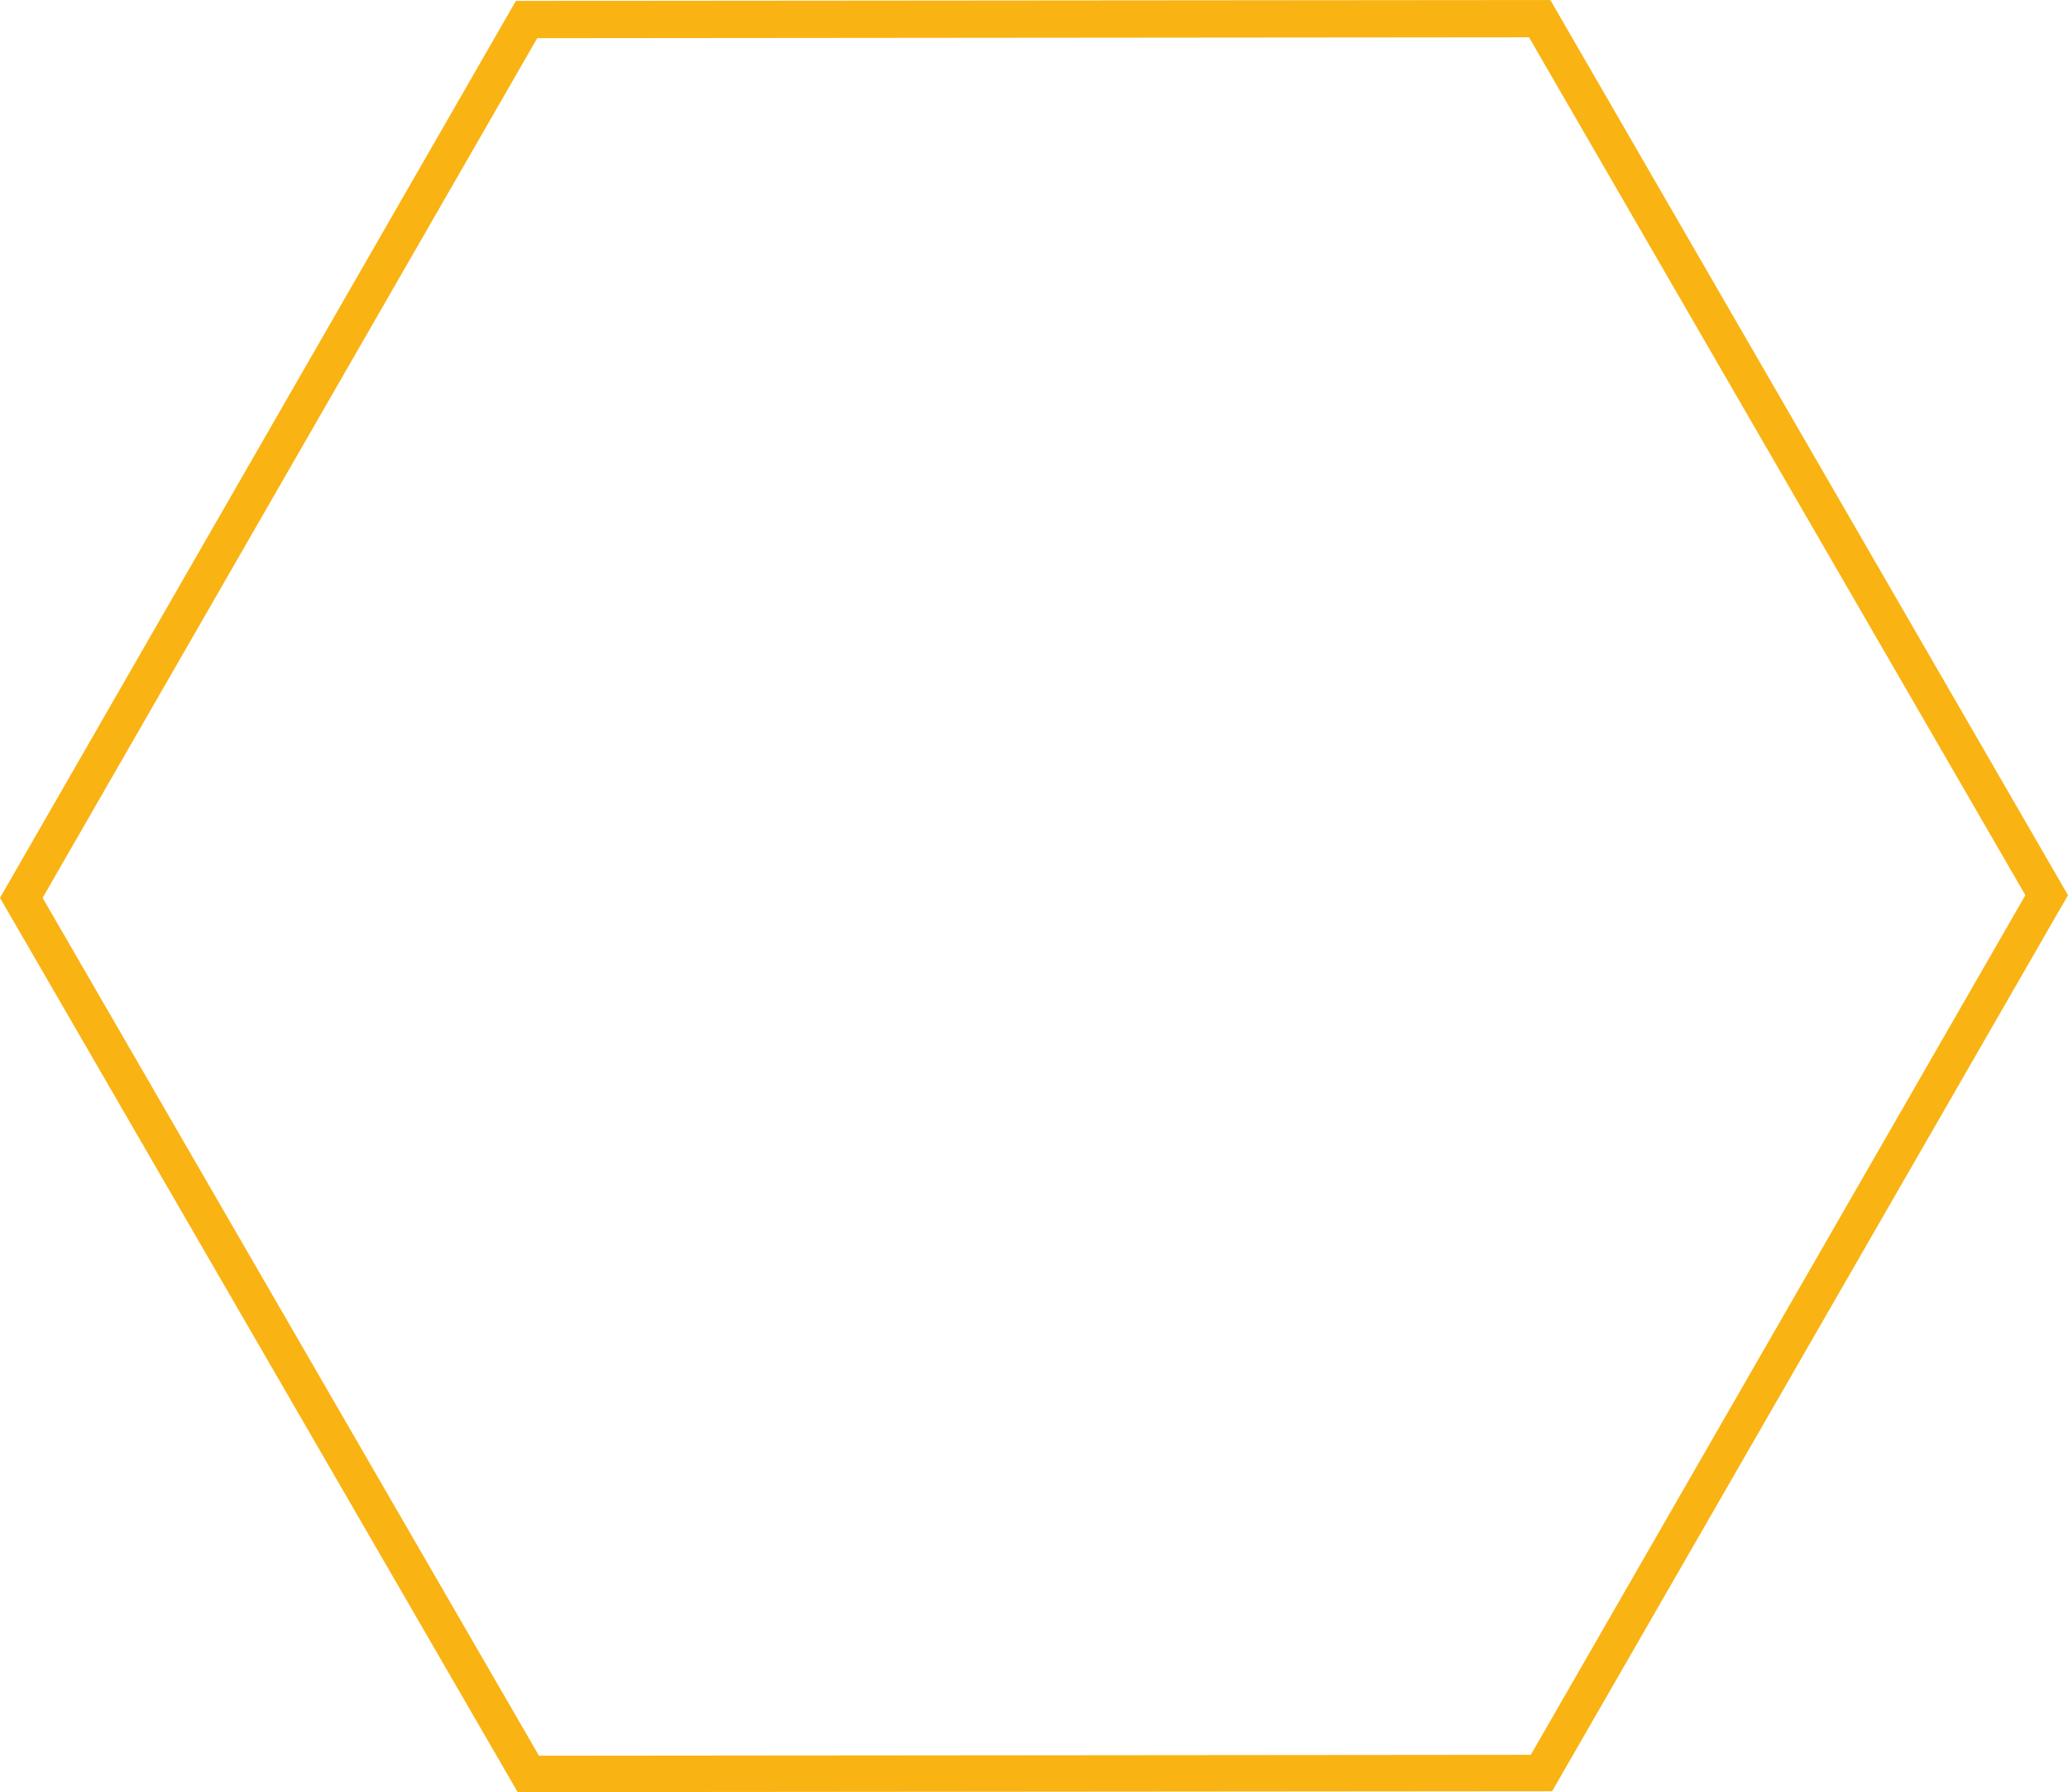
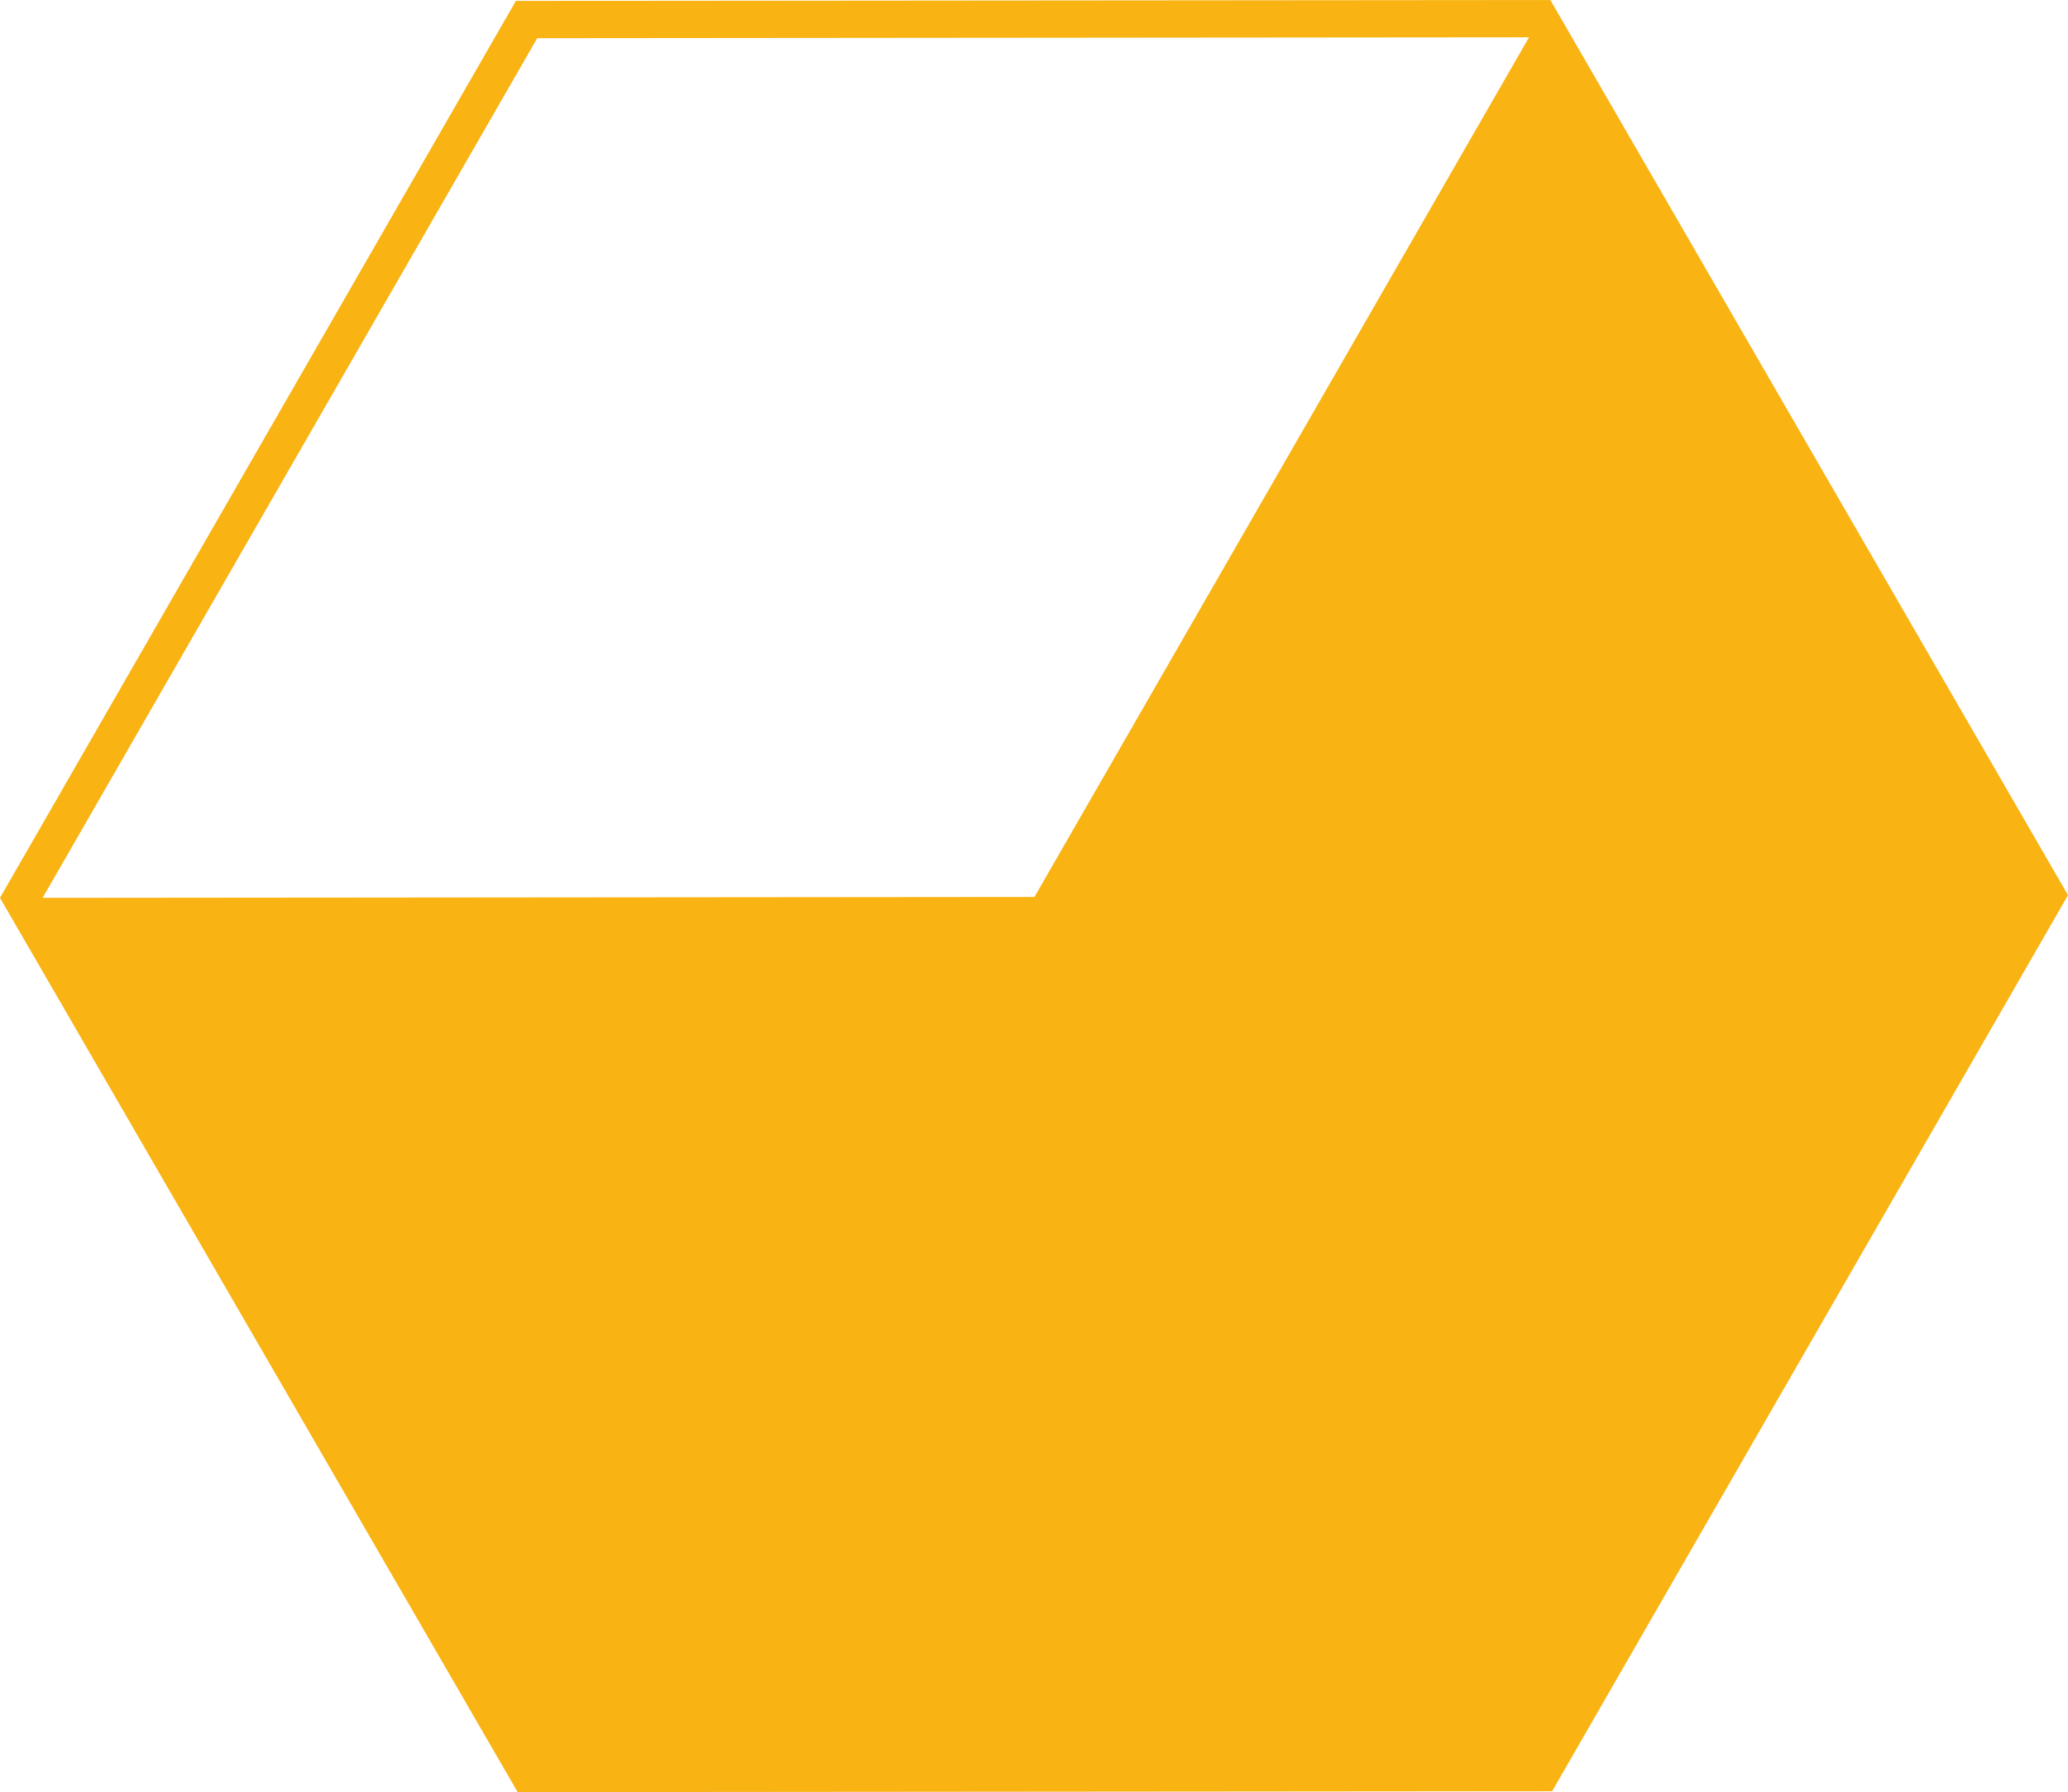
<svg xmlns="http://www.w3.org/2000/svg" id="Слой_1" x="0px" y="0px" viewBox="0 0 232.9 201.8" style="enable-background:new 0 0 232.9 201.8;" xml:space="preserve">
  <style type="text/css"> .st0{fill:#F9B313;} </style>
-   <path class="st0" d="M58.3,201.8L0,101.1L58.1,0.1L174.6,0l58.3,100.8l-58.1,100.9L58.3,201.8z M172.2,4.2L60.5,4.3L4.8,101.1 l55.9,96.6l111.7-0.1l55.7-96.8L172.2,4.2z" />
+   <path class="st0" d="M58.3,201.8L0,101.1L58.1,0.1L174.6,0l58.3,100.8l-58.1,100.9L58.3,201.8z M172.2,4.2L60.5,4.3L4.8,101.1 l111.7-0.1l55.7-96.8L172.2,4.2z" />
</svg>